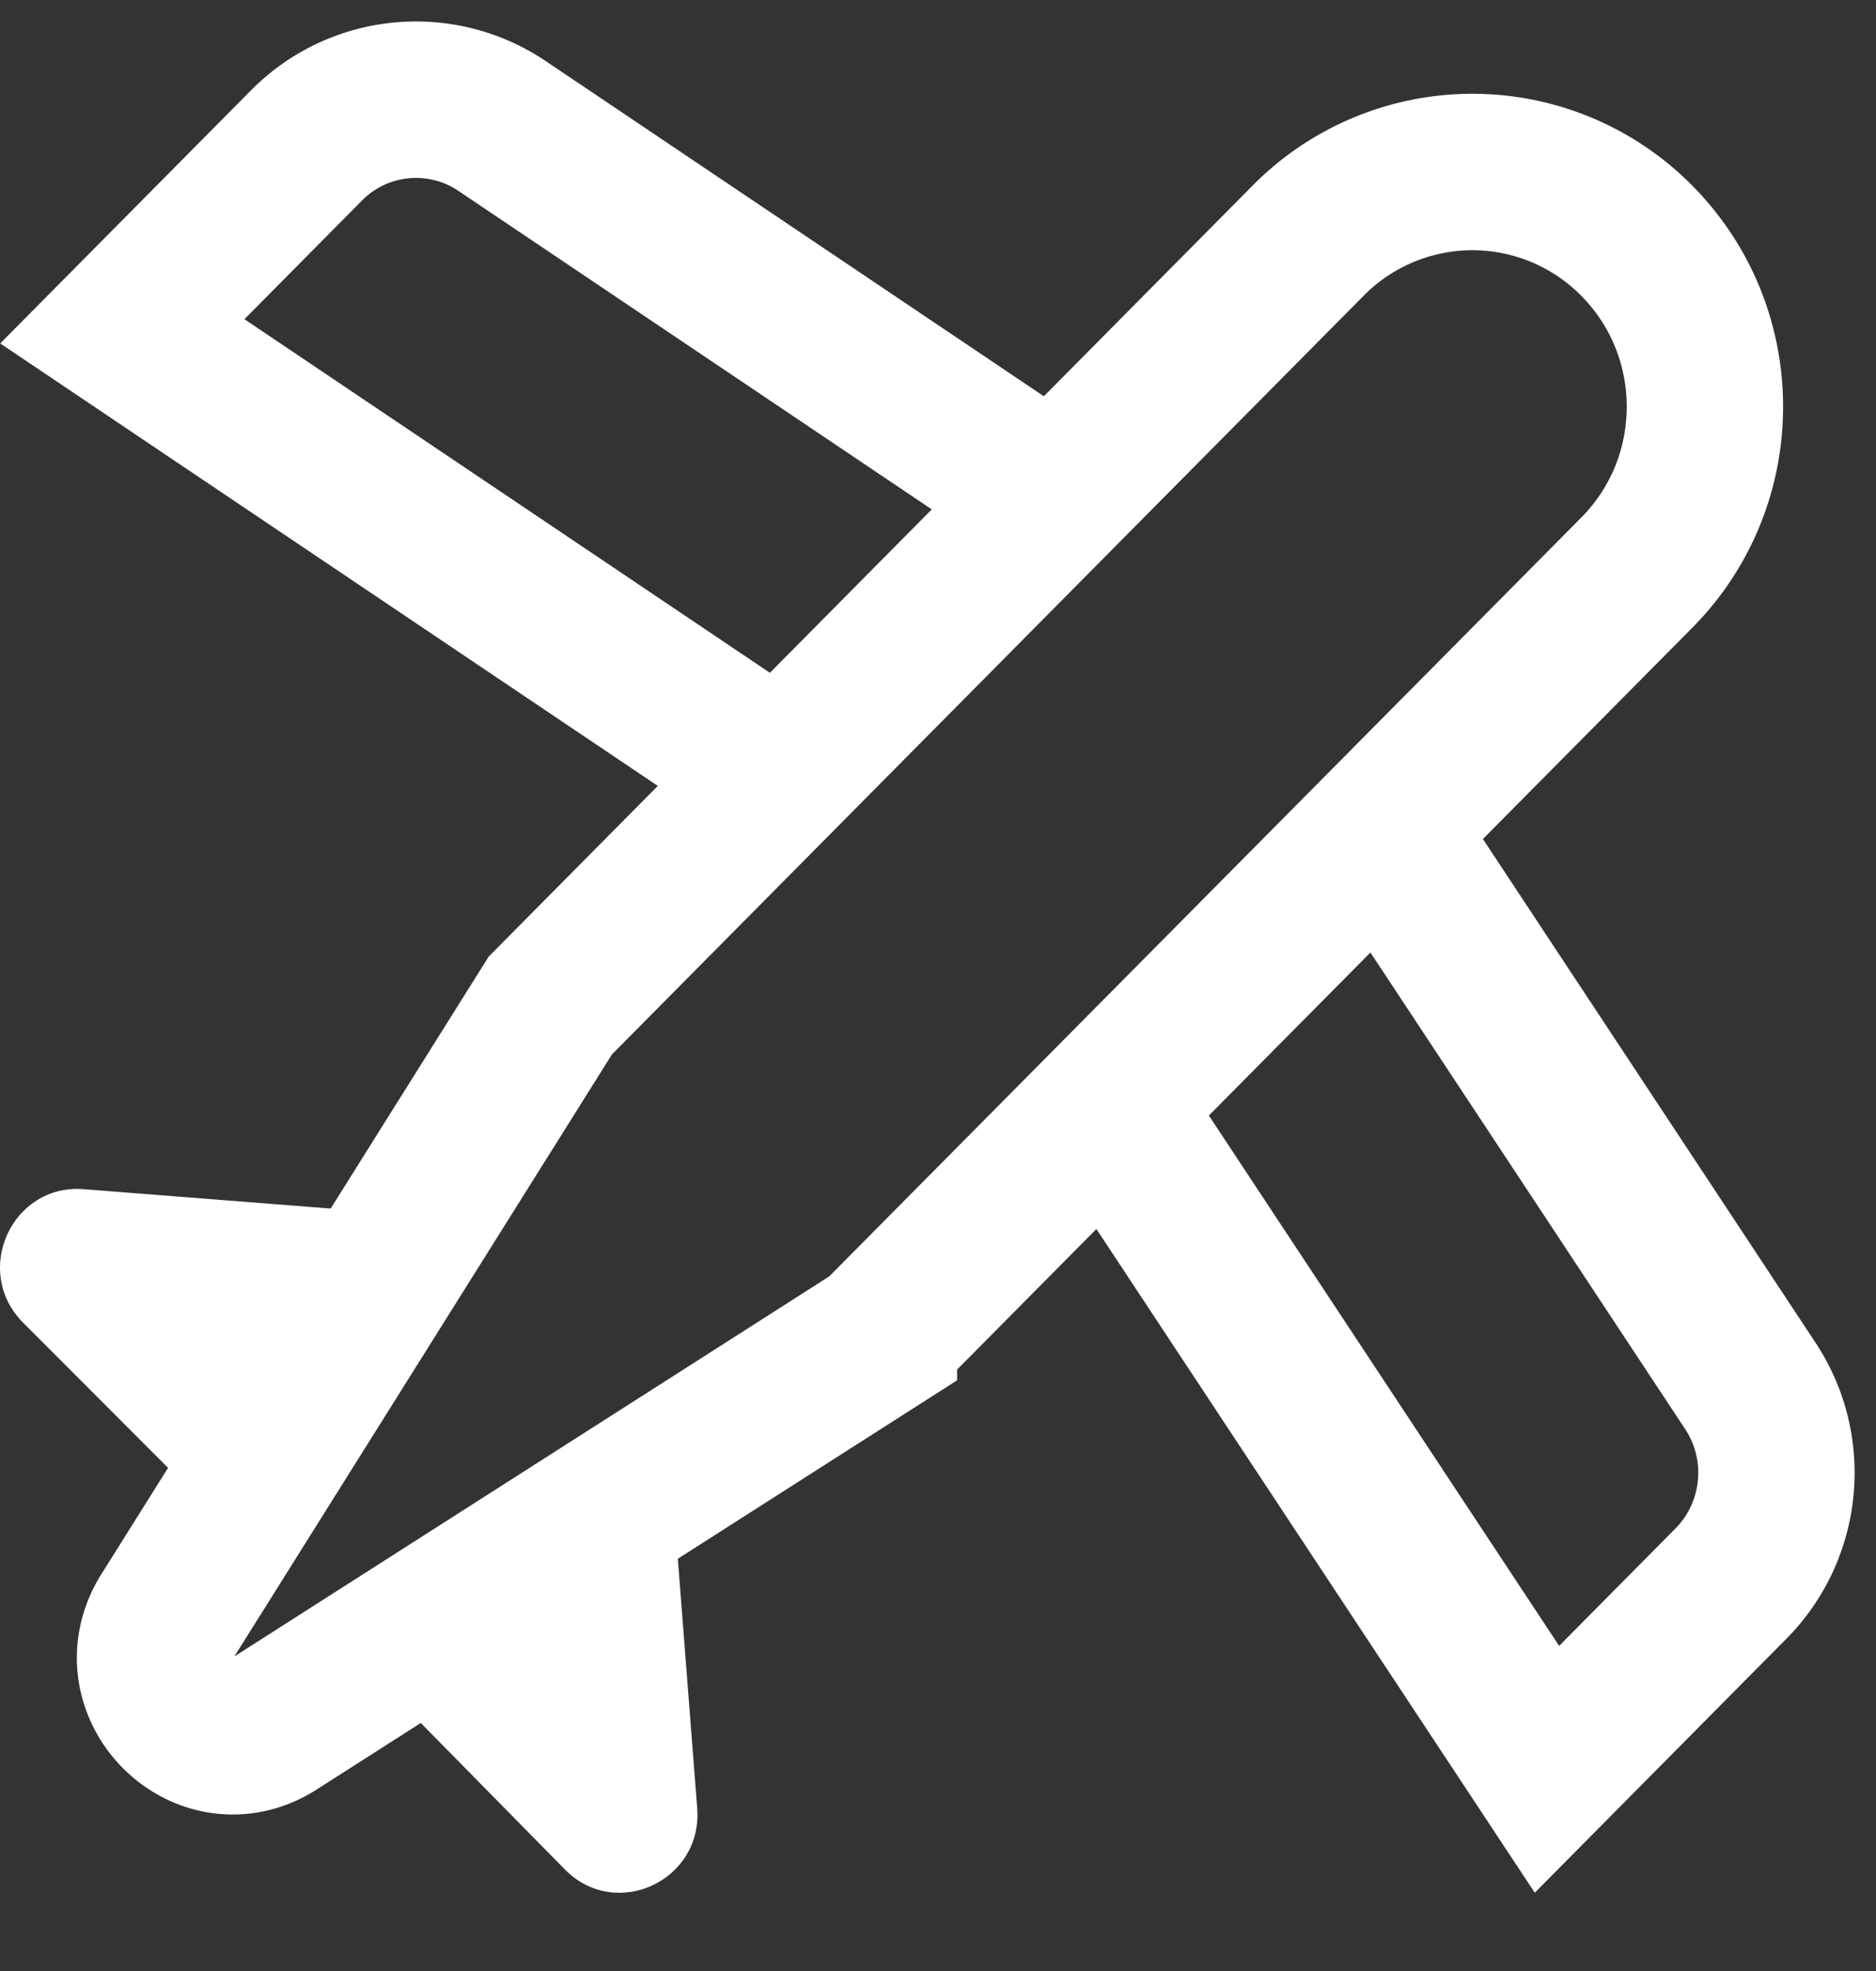
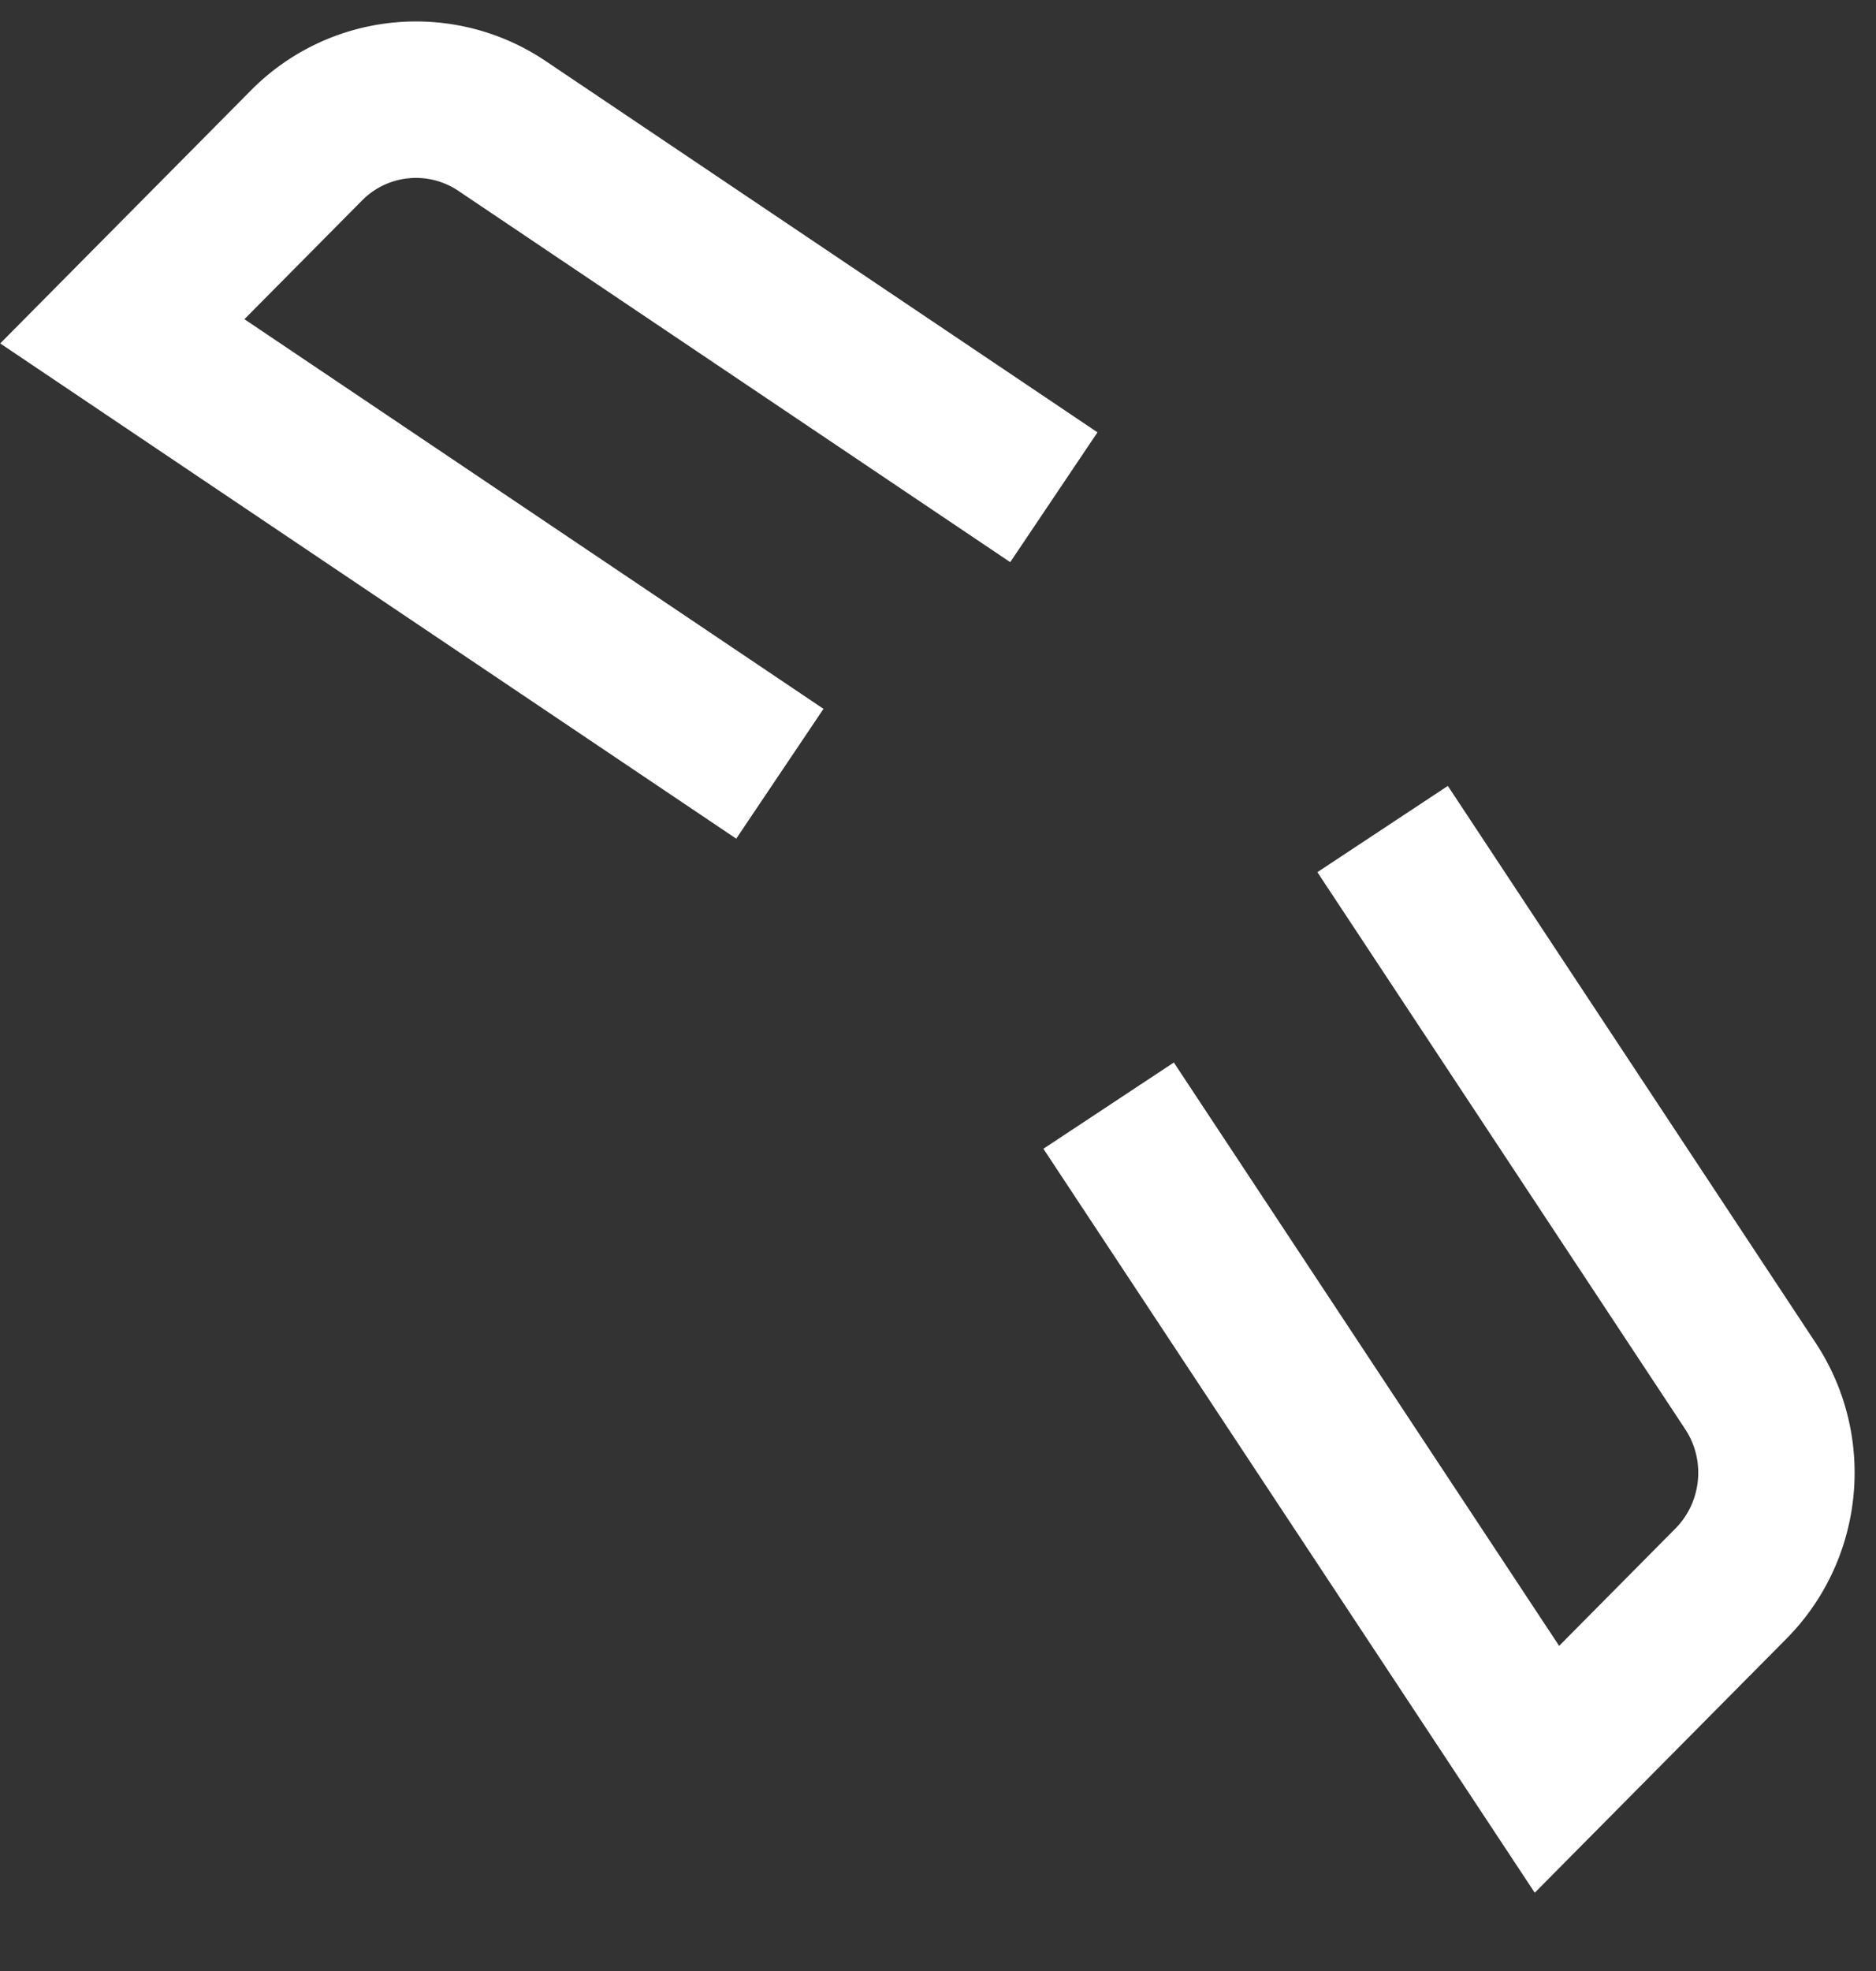
<svg xmlns="http://www.w3.org/2000/svg" width="20" height="21">
  <rect width="100%" height="100%" fill="#333333" stroke="none" />
  <g fill="none" fill-rule="evenodd">
    <path d="M11.235 5.298L5.352 1.342a1.642 1.642 0 0 0-2.085.208L1.304 3.53l7.01 4.714M14.74 8.833l3.921 5.934c.437.661.35 1.541-.206 2.104l-1.963 1.98-4.673-7.071" stroke="#FFF" stroke-width="1.667" />
-     <path d="M4.462 12.95l-3.57-.28c-.766-.06-1.19.873-.648 1.42l2.152 2.154 2.066-3.293zM7.153 15.666l.28 3.601c.058.772-.866 1.2-1.408.654L3.888 17.75l3.265-2.084z" fill="#FFF" fill-rule="nonzero" />
-     <path d="M9.37 14.25L2.91 18.375c-.738.447-1.577-.4-1.134-1.143l4.091-6.519 8.078-8.148a2.463 2.463 0 0 1 3.505 0c.968.977.968 2.559 0 3.536L9.37 14.249z" stroke="#FFF" stroke-width="1.667" stroke-linecap="square" />
  </g>
</svg>